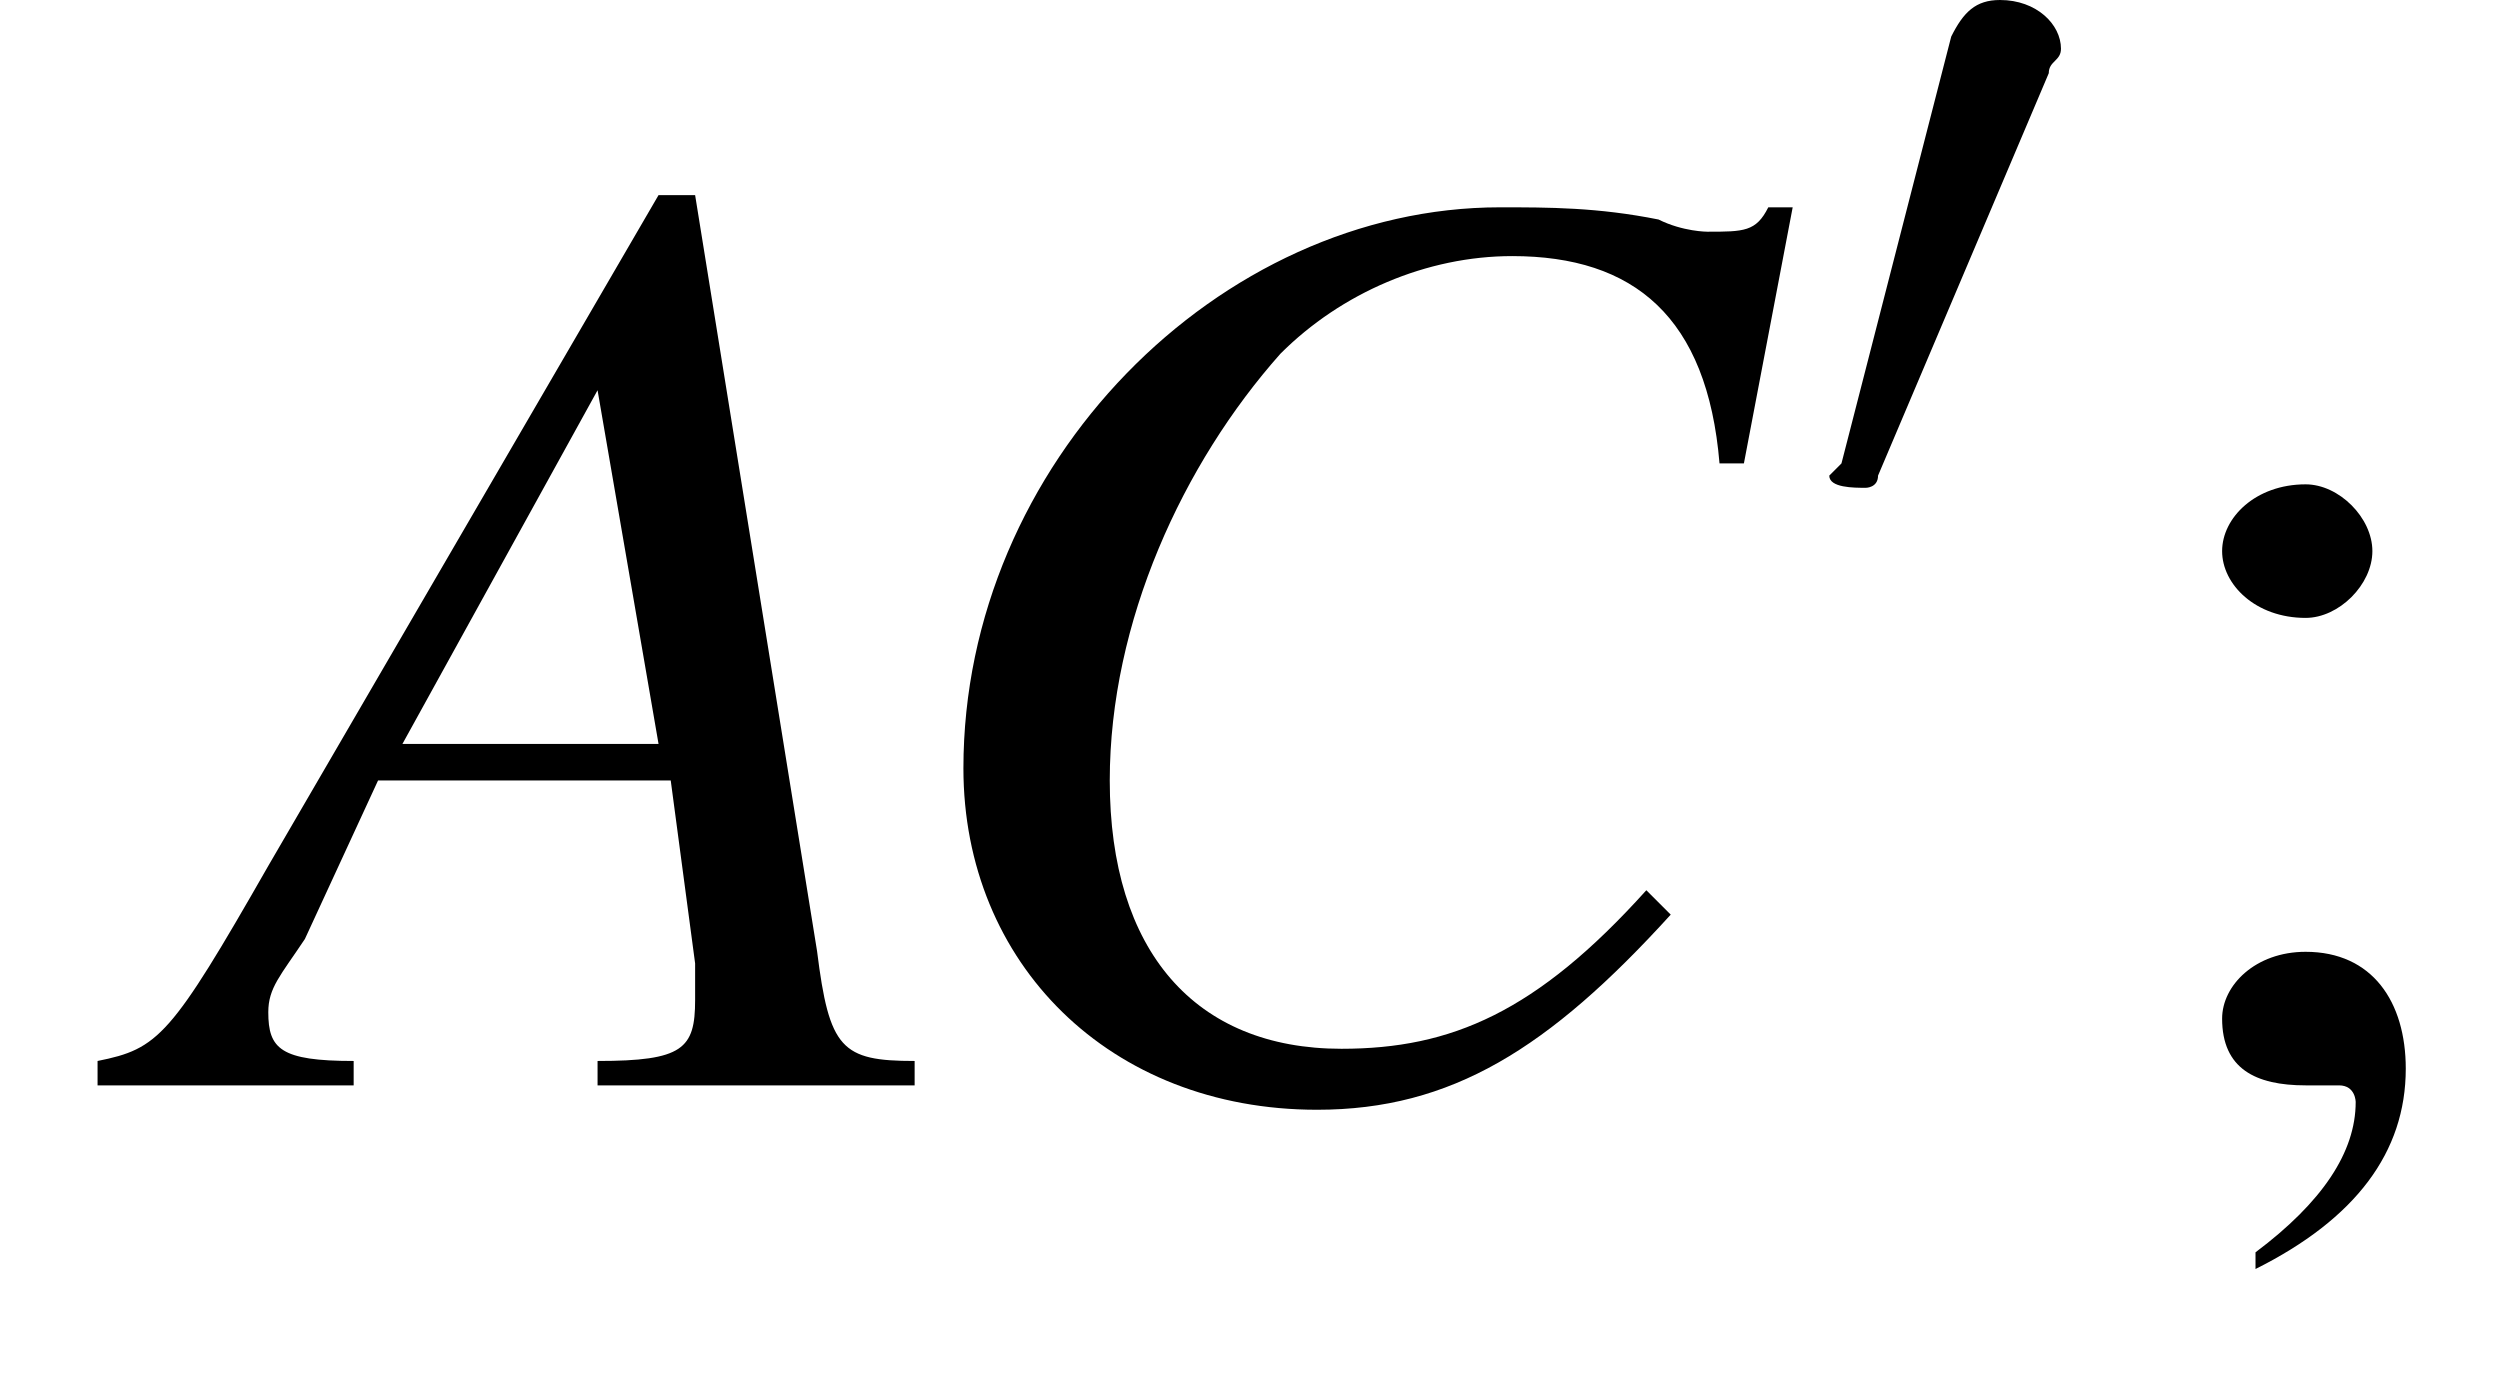
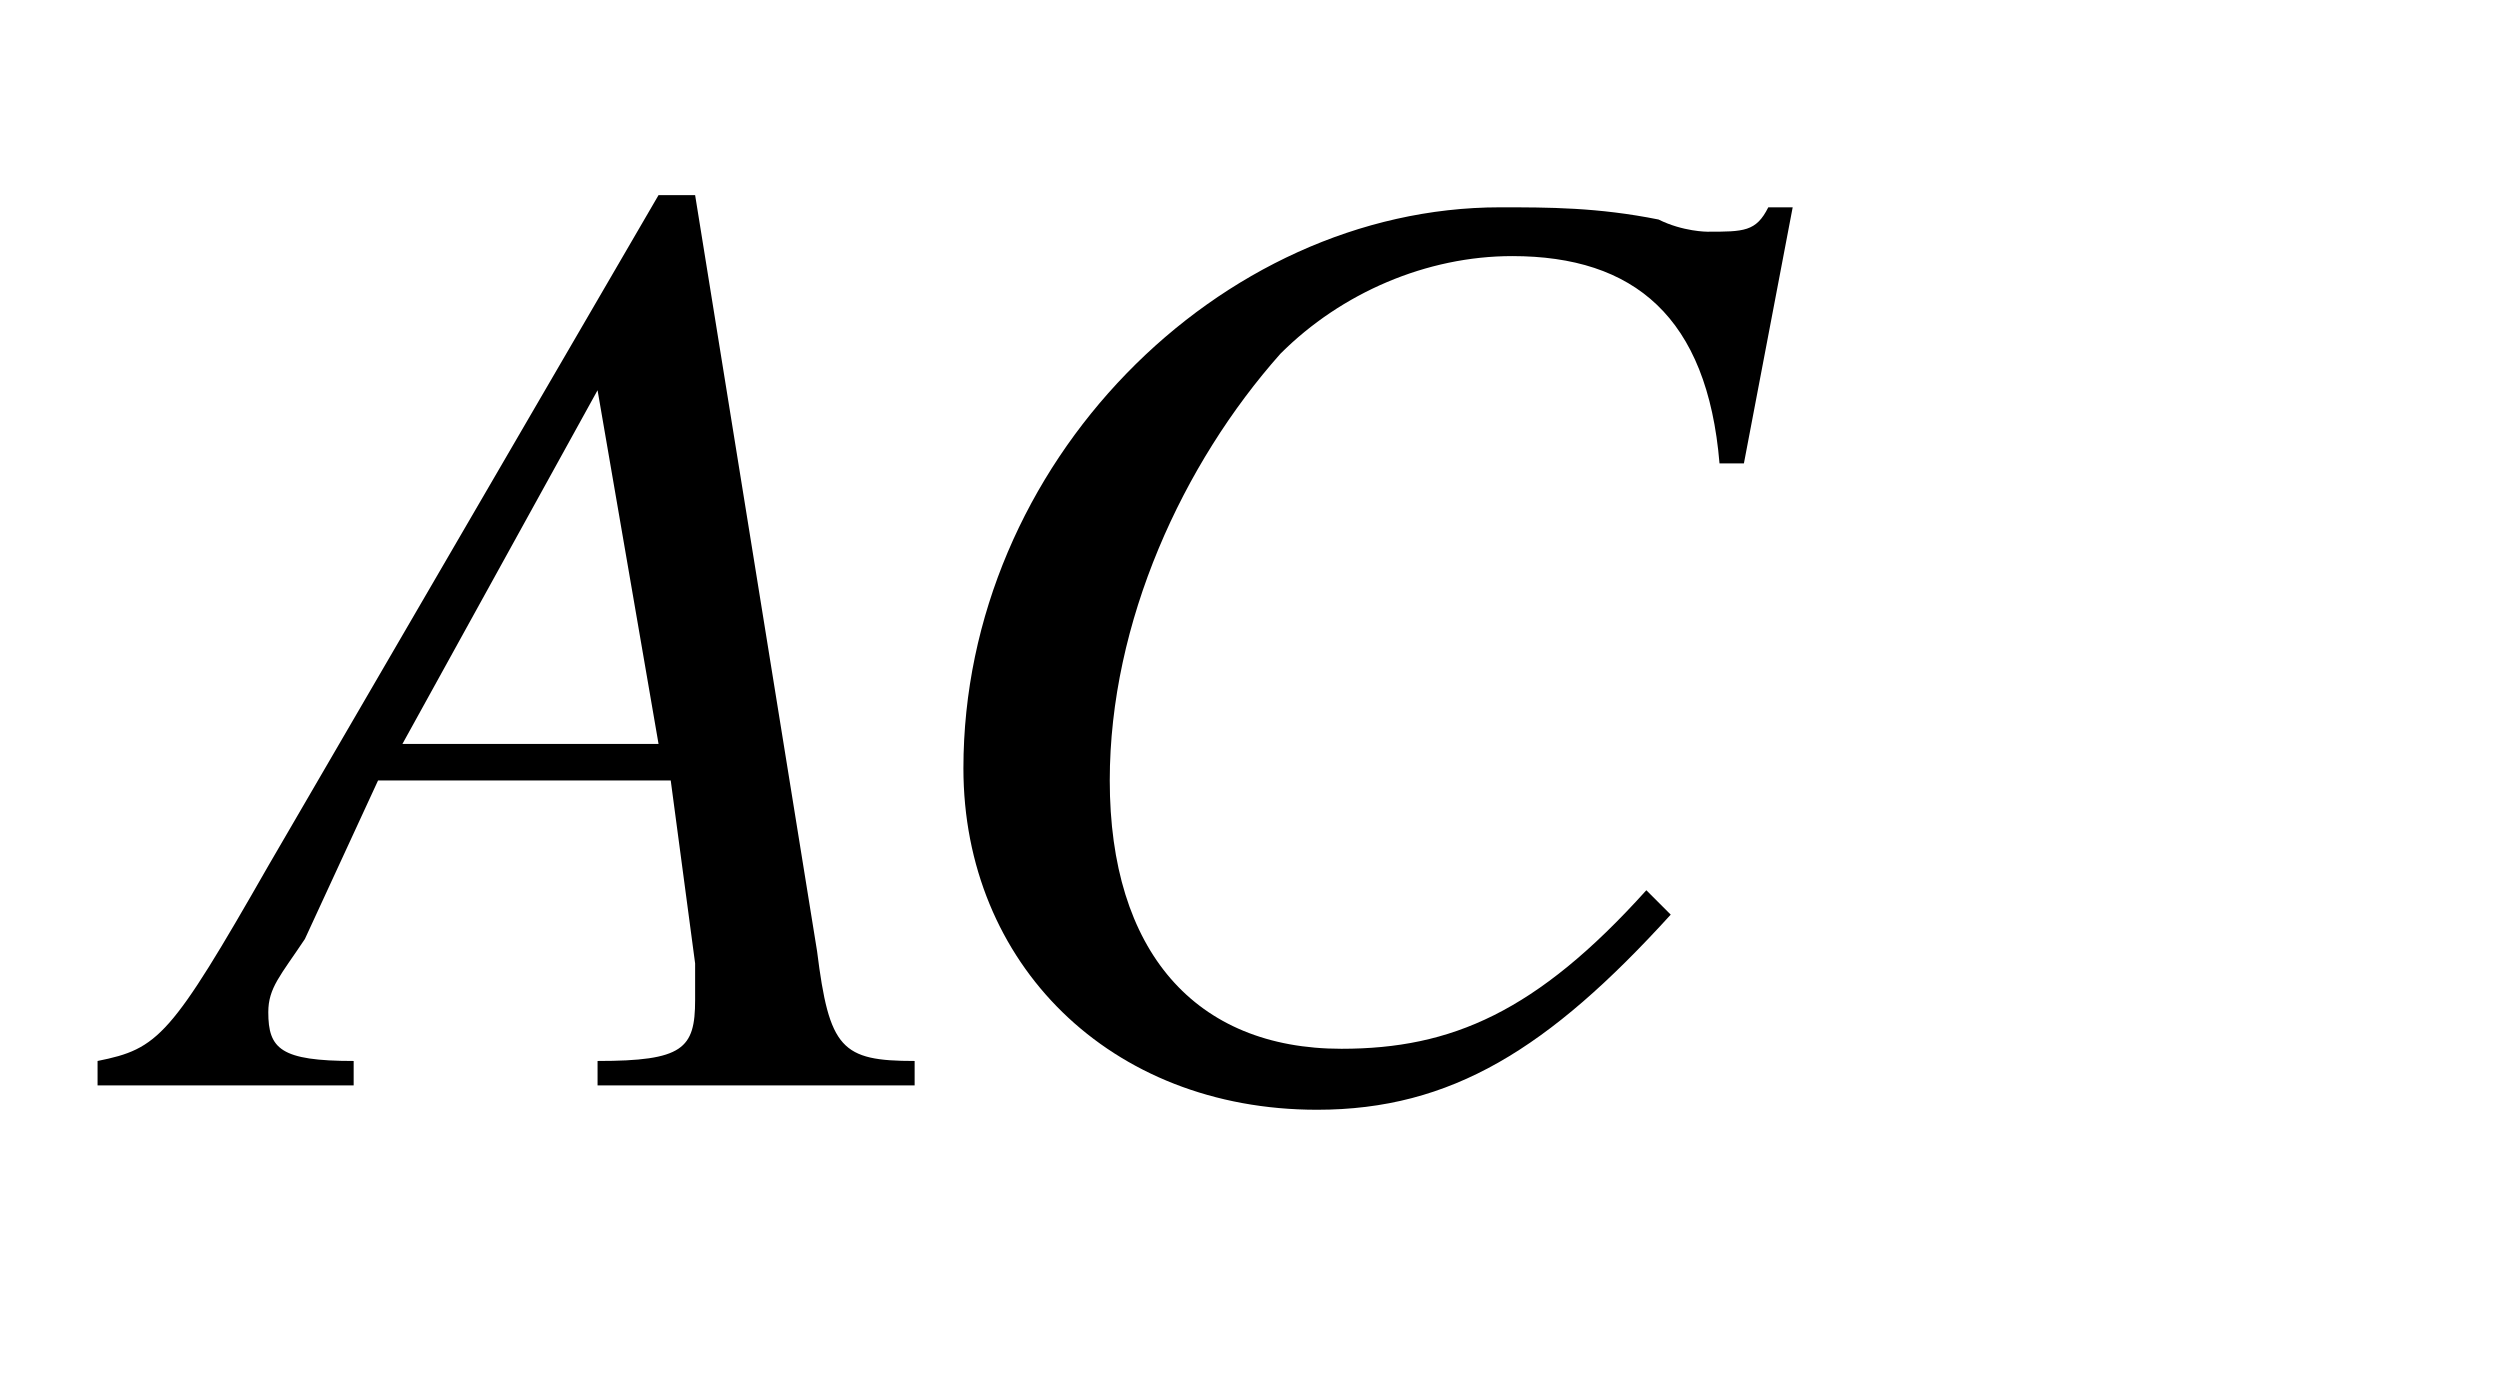
<svg xmlns="http://www.w3.org/2000/svg" xmlns:xlink="http://www.w3.org/1999/xlink" height="11.3pt" version="1.1" viewBox="226.4 73.4 20.5 11.3" width="20.5pt">
  <defs>
-     <path d="M5.2 -1.8C5.4 -1.8 5.5 -1.8 5.5 -2S5.4 -2.1 5.2 -2.1H0.9C0.8 -2.1 0.7 -2.1 0.7 -2S0.8 -1.8 0.9 -1.8H5.2Z" id="g1-0" />
-     <path d="M2 -3.8C2 -3.9 2.1 -3.9 2.1 -4C2.1 -4.2 1.9 -4.4 1.6 -4.4C1.4 -4.4 1.3 -4.3 1.2 -4.1L0.3 -0.6C0.3 -0.6 0.2 -0.5 0.2 -0.5C0.2 -0.4 0.4 -0.4 0.5 -0.4C0.5 -0.4 0.6 -0.4 0.6 -0.5L2 -3.8Z" id="g1-48" />
-     <path d="M0.8 1.1C1.4 0.8 1.7 0.4 1.7 -0.1C1.7 -0.5 1.5 -0.8 1.1 -0.8C0.8 -0.8 0.6 -0.6 0.6 -0.4C0.6 -0.1 0.8 0 1.1 0C1.2 0 1.2 0 1.3 0C1.3 0 1.3 0 1.3 0C1.4 0 1.4 0.1 1.4 0.1C1.4 0.4 1.2 0.7 0.8 1L0.8 1.1ZM1.1 -3.6C0.8 -3.6 0.6 -3.4 0.6 -3.2C0.6 -3 0.8 -2.8 1.1 -2.8C1.3 -2.8 1.5 -3 1.5 -3.2C1.5 -3.4 1.3 -3.6 1.1 -3.6Z" id="g3-59" />
    <path d="M6.1 -0.2C5.5 -0.2 5.4 -0.3 5.3 -1.1L4.3 -7.3H4L0.8 -1.8C0 -0.4 -0.1 -0.3 -0.6 -0.2V0H1.5V-0.2C0.9 -0.2 0.8 -0.3 0.8 -0.6C0.8 -0.8 0.9 -0.9 1.1 -1.2L1.7 -2.5H4.1L4.3 -1C4.3 -0.9 4.3 -0.8 4.3 -0.7C4.3 -0.3 4.2 -0.2 3.5 -0.2V0H6.1V-0.2ZM1.9 -2.8L3.5 -5.7L4 -2.8H1.9Z" id="g13-65" />
    <path d="M7.1 -5.1L7.5 -7.2H7.3C7.2 -7 7.1 -7 6.8 -7C6.8 -7 6.6 -7 6.4 -7.1C5.9 -7.2 5.5 -7.2 5.1 -7.2C2.8 -7.2 0.7 -5.1 0.7 -2.6C0.7 -1 1.9 0.2 3.6 0.2C4.7 0.2 5.5 -0.3 6.5 -1.4L6.3 -1.6C5.4 -0.6 4.7 -0.3 3.8 -0.3C2.6 -0.3 1.9 -1.1 1.9 -2.5C1.9 -3.8 2.5 -5.1 3.3 -6C3.8 -6.5 4.5 -6.8 5.2 -6.8C6.2 -6.8 6.8 -6.3 6.9 -5.1L7.1 -5.1Z" id="g13-67" />
    <use id="g16-59" transform="scale(1.369)" xlink:href="#g3-59" />
    <use id="g6-0" transform="scale(1.369)" xlink:href="#g1-0" />
  </defs>
  <g id="page1">
    <use x="227.8" xlink:href="#g13-65" y="82.3" />
    <use x="233.6" xlink:href="#g13-67" y="82.3" />
    <use x="241.2" xlink:href="#g1-48" y="77.8" />
    <use x="243.8" xlink:href="#g16-59" y="82.3" />
  </g>
</svg>